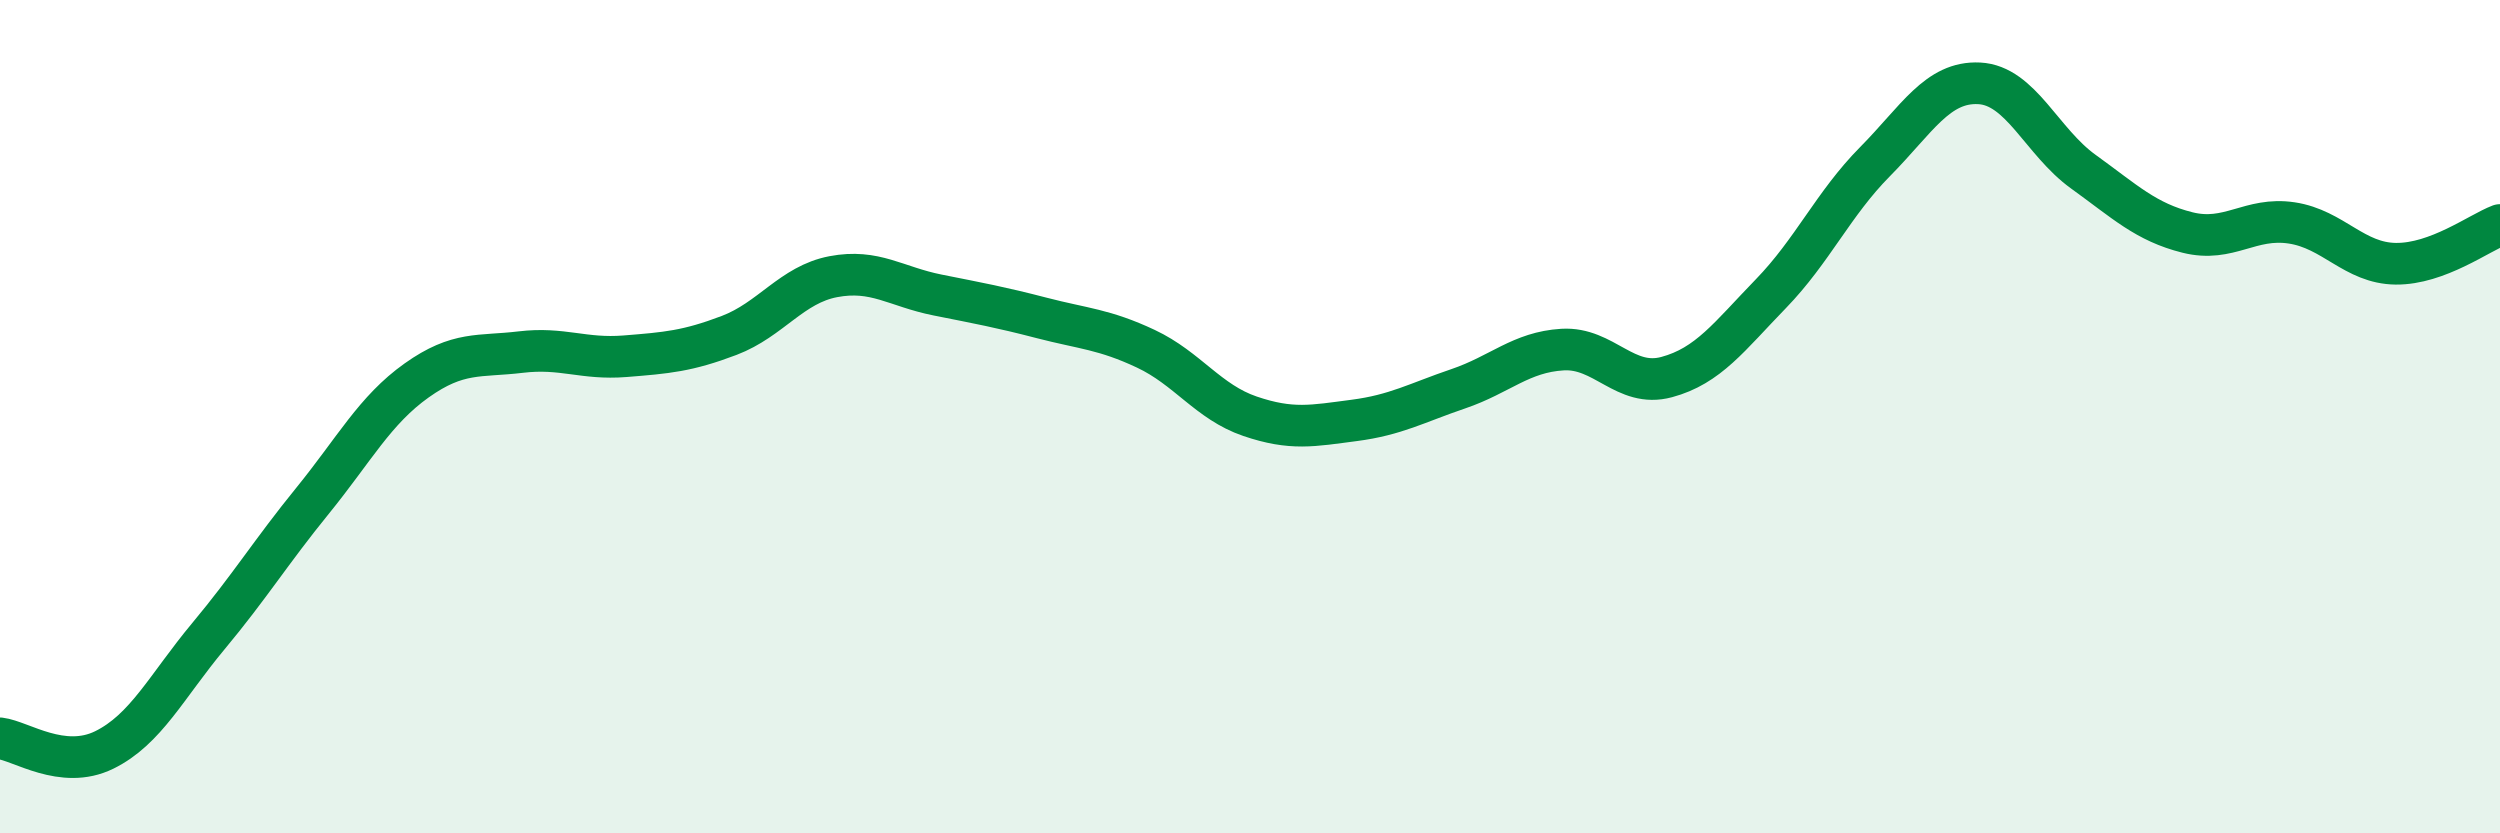
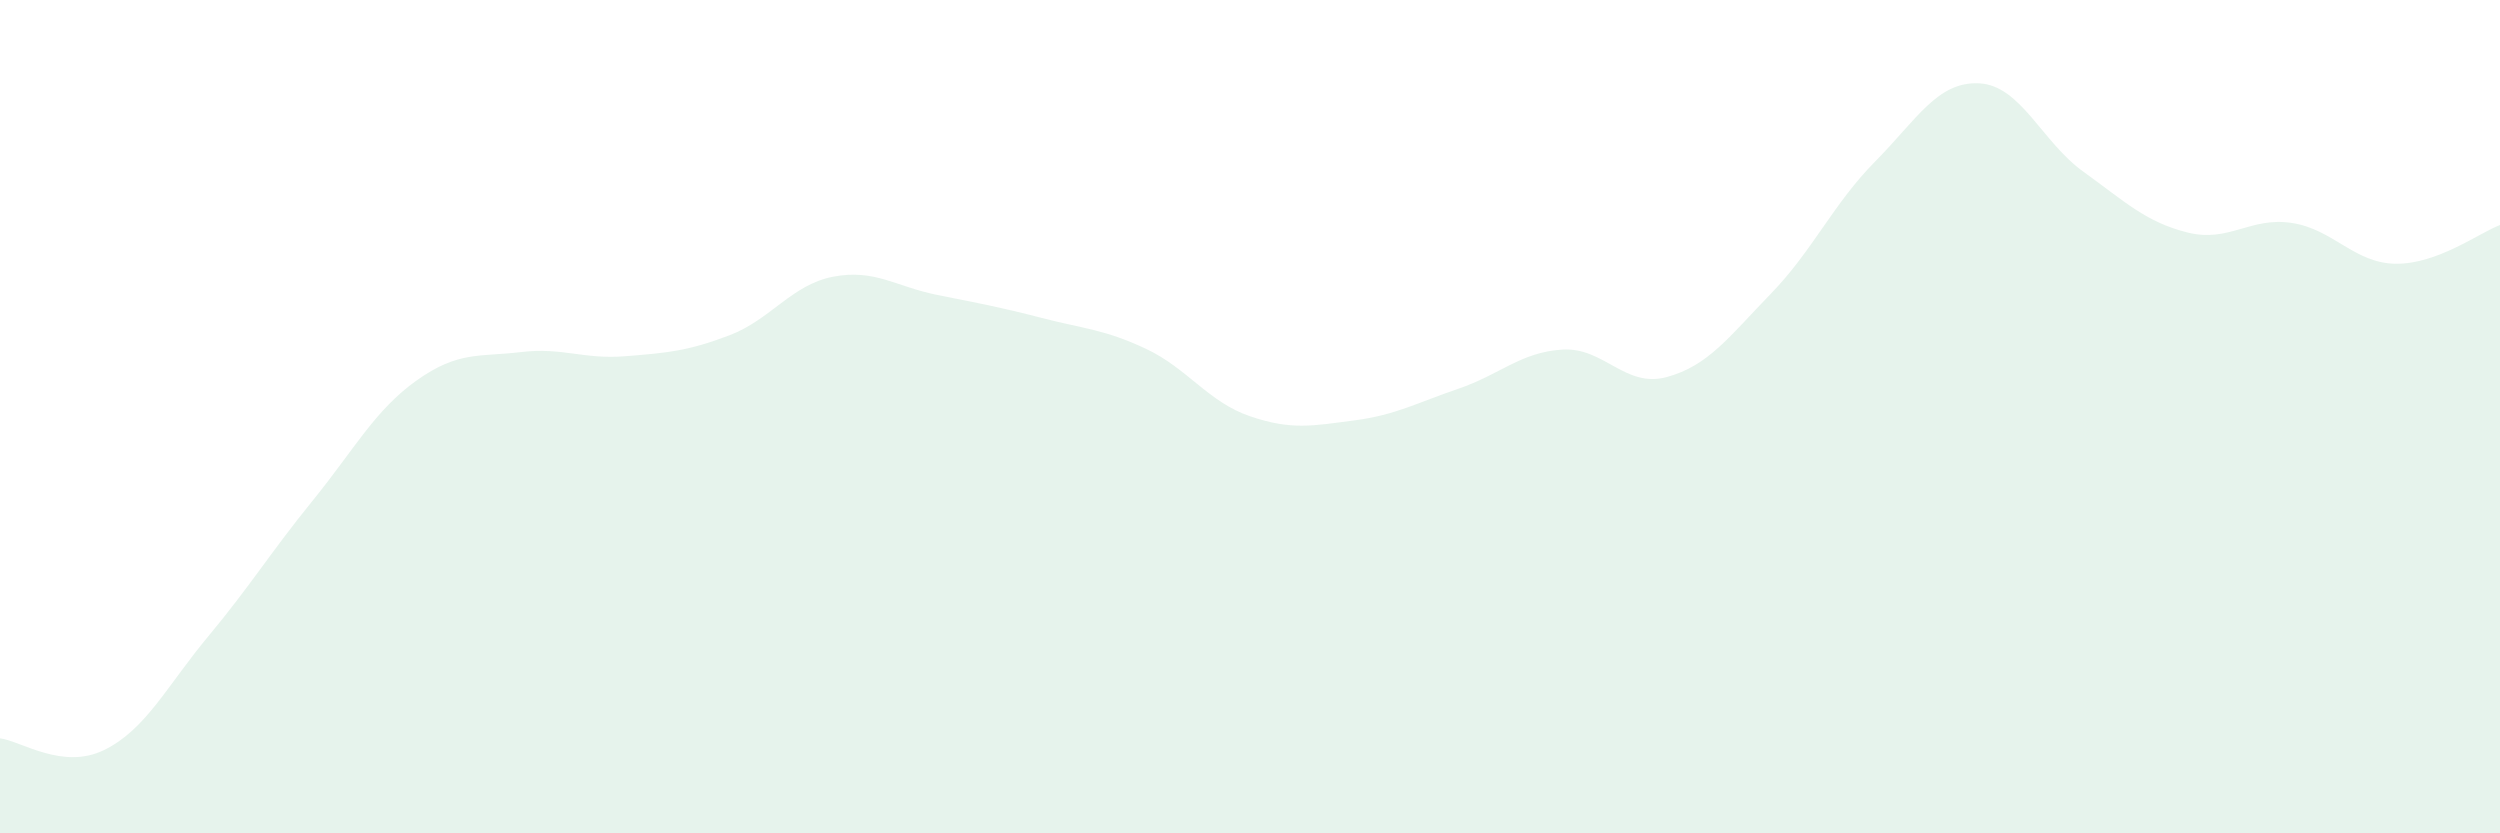
<svg xmlns="http://www.w3.org/2000/svg" width="60" height="20" viewBox="0 0 60 20">
  <path d="M 0,17.72 C 0.5,17.78 1.5,18.49 2.5,18 C 3.5,17.51 4,16.47 5,15.27 C 6,14.07 6.5,13.25 7.5,12.02 C 8.5,10.79 9,9.84 10,9.13 C 11,8.42 11.5,8.57 12.5,8.45 C 13.5,8.33 14,8.63 15,8.55 C 16,8.47 16.5,8.43 17.5,8.05 C 18.5,7.67 19,6.83 20,6.64 C 21,6.45 21.5,6.88 22.5,7.08 C 23.5,7.28 24,7.37 25,7.63 C 26,7.89 26.5,7.9 27.5,8.37 C 28.5,8.84 29,9.65 30,9.99 C 31,10.33 31.5,10.22 32.5,10.09 C 33.5,9.96 34,9.67 35,9.33 C 36,8.99 36.5,8.45 37.5,8.39 C 38.5,8.33 39,9.32 40,9.05 C 41,8.78 41.5,8.08 42.5,7.05 C 43.5,6.02 44,4.89 45,3.88 C 46,2.87 46.5,1.95 47.5,2 C 48.5,2.05 49,3.4 50,4.12 C 51,4.84 51.5,5.33 52.5,5.58 C 53.5,5.83 54,5.2 55,5.35 C 56,5.5 56.5,6.32 57.5,6.33 C 58.5,6.34 59.5,5.59 60,5.4L60 20L0 20Z" fill="#008740" opacity="0.1" stroke-linecap="round" stroke-linejoin="round" />
-   <path d="M 0,17.72 C 0.5,17.78 1.5,18.49 2.5,18 C 3.5,17.51 4,16.47 5,15.27 C 6,14.07 6.5,13.25 7.5,12.02 C 8.5,10.79 9,9.84 10,9.13 C 11,8.42 11.5,8.57 12.5,8.45 C 13.5,8.33 14,8.63 15,8.55 C 16,8.47 16.5,8.43 17.5,8.05 C 18.5,7.67 19,6.83 20,6.64 C 21,6.45 21.5,6.88 22.5,7.08 C 23.5,7.28 24,7.37 25,7.63 C 26,7.89 26.5,7.9 27.5,8.37 C 28.5,8.84 29,9.65 30,9.99 C 31,10.33 31.5,10.22 32.5,10.09 C 33.5,9.96 34,9.67 35,9.33 C 36,8.99 36.5,8.45 37.5,8.39 C 38.5,8.33 39,9.32 40,9.05 C 41,8.78 41.5,8.08 42.5,7.05 C 43.5,6.02 44,4.89 45,3.88 C 46,2.87 46.5,1.95 47.5,2 C 48.5,2.05 49,3.4 50,4.12 C 51,4.84 51.5,5.33 52.5,5.58 C 53.5,5.83 54,5.2 55,5.35 C 56,5.5 56.5,6.32 57.5,6.33 C 58.5,6.34 59.5,5.59 60,5.4" stroke="#008740" stroke-width="1" fill="none" stroke-linecap="round" stroke-linejoin="round" />
</svg>